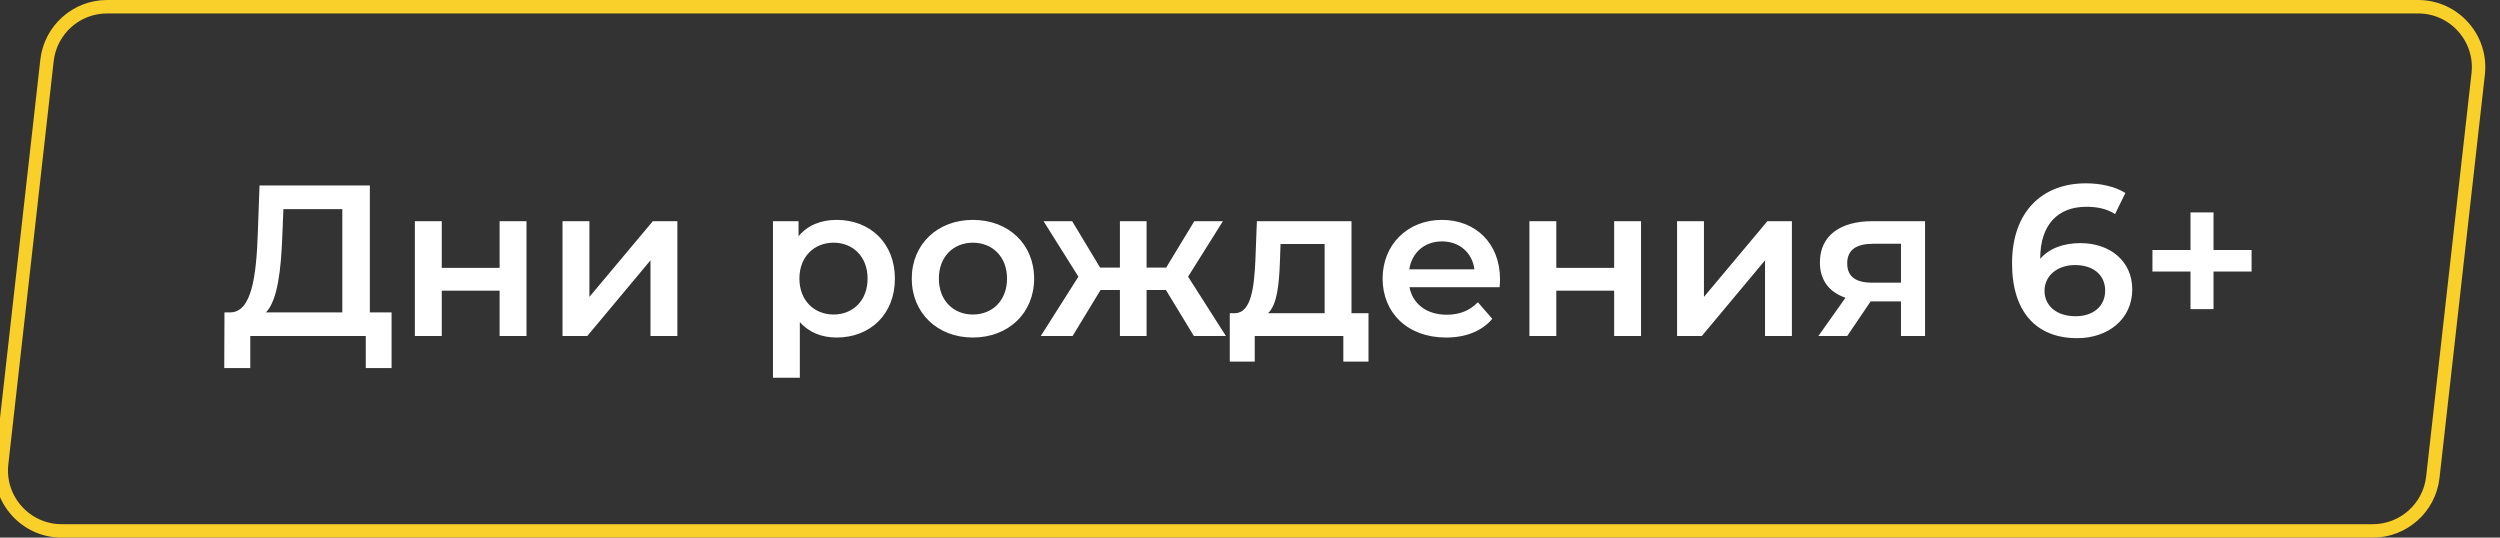
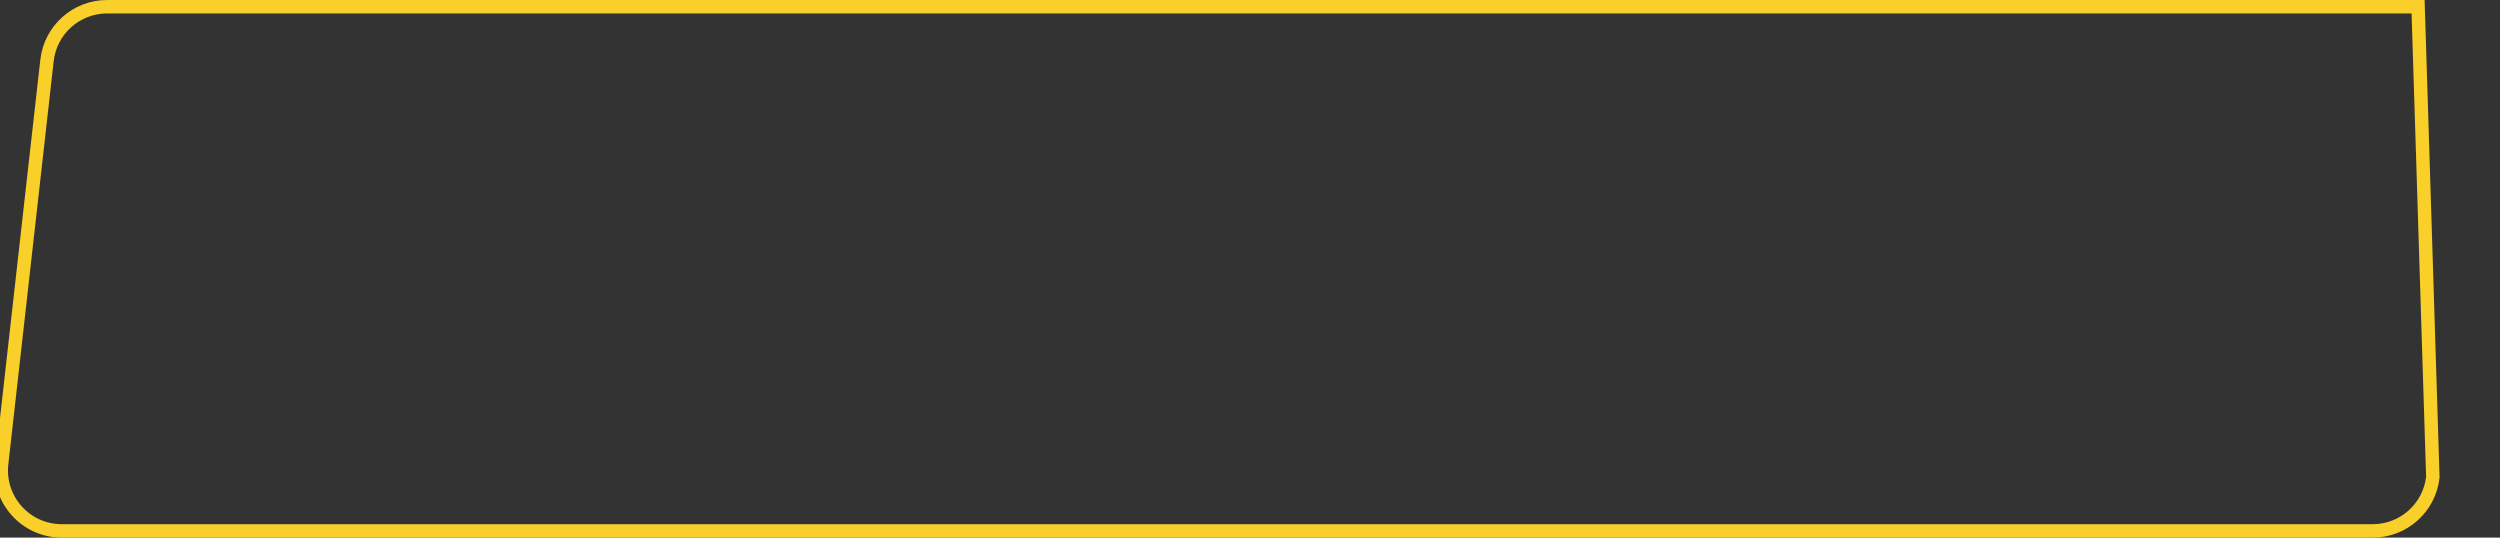
<svg xmlns="http://www.w3.org/2000/svg" width="186" height="40" viewBox="0 0 186 40" fill="none">
  <rect x="0" y="0" width="186" height="40" fill="#333333" stroke="none" />
-   <path d="M3.497 4.497C3.753 2.221 5.678 0.5 7.969 0.5H179.906C182.59 0.5 184.678 2.835 184.378 5.503L181.003 35.503C180.747 37.779 178.822 39.5 176.531 39.5H4.594C1.91 39.5 -0.178 37.165 0.122 34.497L3.497 4.497Z" stroke="#F9CF29" />
-   <path d="M27.517 23.24V13.8H19.309L19.181 17.352C19.069 20.632 18.701 23.176 17.181 23.24H16.701L16.685 27.384H18.621V25H27.213V27.384H29.133V23.24H27.517ZM21.005 17.544L21.085 15.56H25.469V23.24H19.789C20.653 22.344 20.909 20.088 21.005 17.544ZM30.867 25H32.867V21.624H37.171V25H39.171V16.456H37.171V19.928H32.867V16.456H30.867V25ZM41.852 25H43.692L48.396 19.368V25H50.396V16.456H48.572L43.852 22.088V16.456H41.852V25ZM62.244 16.36C61.076 16.36 60.084 16.76 59.412 17.576V16.456H57.508V28.104H59.508V23.96C60.196 24.744 61.156 25.112 62.244 25.112C64.74 25.112 66.58 23.384 66.58 20.728C66.58 18.088 64.74 16.36 62.244 16.36ZM62.02 23.4C60.58 23.4 59.476 22.36 59.476 20.728C59.476 19.096 60.58 18.056 62.02 18.056C63.46 18.056 64.548 19.096 64.548 20.728C64.548 22.36 63.46 23.4 62.02 23.4ZM72.379 25.112C75.035 25.112 76.939 23.288 76.939 20.728C76.939 18.168 75.035 16.36 72.379 16.36C69.755 16.36 67.835 18.168 67.835 20.728C67.835 23.288 69.755 25.112 72.379 25.112ZM72.379 23.4C70.939 23.4 69.851 22.36 69.851 20.728C69.851 19.096 70.939 18.056 72.379 18.056C73.835 18.056 74.923 19.096 74.923 20.728C74.923 22.36 73.835 23.4 72.379 23.4ZM88.825 25H91.209L88.393 20.584L90.985 16.456H88.857L86.761 19.912H85.305V16.456H83.321V19.912H81.849L79.769 16.456H77.641L80.233 20.584L77.433 25H79.801L81.881 21.576H83.321V25H85.305V21.576H86.745L88.825 25ZM100.552 23.304V16.456H93.512L93.4 19.384C93.304 21.384 93.096 23.256 91.896 23.304H91.496V26.904H93.352V25H99.944V26.904H101.816V23.304H100.552ZM95.224 19.528L95.272 18.152H98.552V23.304H94.344C95.032 22.648 95.16 21.128 95.224 19.528ZM111.602 20.776C111.602 18.104 109.778 16.36 107.282 16.36C104.738 16.36 102.866 18.184 102.866 20.728C102.866 23.272 104.722 25.112 107.586 25.112C109.058 25.112 110.258 24.632 111.026 23.72L109.954 22.488C109.346 23.112 108.594 23.416 107.634 23.416C106.146 23.416 105.106 22.616 104.866 21.368H111.57C111.586 21.176 111.602 20.936 111.602 20.776ZM107.282 17.96C108.594 17.96 109.538 18.808 109.698 20.04H104.85C105.042 18.792 105.986 17.96 107.282 17.96ZM113.789 25H115.789V21.624H120.093V25H122.093V16.456H120.093V19.928H115.789V16.456H113.789V25ZM124.774 25H126.614L131.318 19.368V25H133.318V16.456H131.494L126.774 22.088V16.456H124.774V25ZM139.304 16.456C136.92 16.456 135.4 17.528 135.4 19.528C135.4 20.84 136.088 21.736 137.304 22.152L135.288 25H137.432L139.176 22.424H141.432V25H143.224V16.456H139.304ZM139.368 18.136H141.432V21.032H139.304C138.072 21.032 137.432 20.584 137.432 19.592C137.432 18.568 138.136 18.136 139.368 18.136ZM154.784 18.088C153.536 18.088 152.464 18.472 151.792 19.256V19.24C151.792 16.696 153.12 15.384 155.232 15.384C156.016 15.384 156.752 15.528 157.36 15.928L158.128 14.36C157.376 13.88 156.304 13.64 155.184 13.64C151.936 13.64 149.696 15.752 149.696 19.592C149.696 23.192 151.488 25.16 154.544 25.16C156.832 25.16 158.64 23.752 158.64 21.528C158.64 19.432 156.992 18.088 154.784 18.088ZM154.432 23.528C152.944 23.528 152.112 22.696 152.112 21.64C152.112 20.536 153.04 19.72 154.384 19.72C155.744 19.72 156.624 20.456 156.624 21.624C156.624 22.792 155.728 23.528 154.432 23.528ZM167.518 18.6H164.686V15.8H162.974V18.6H160.142V20.2H162.974V23H164.686V20.2H167.518V18.6Z" fill="white" />
+   <path d="M3.497 4.497C3.753 2.221 5.678 0.5 7.969 0.5H179.906L181.003 35.503C180.747 37.779 178.822 39.5 176.531 39.5H4.594C1.91 39.5 -0.178 37.165 0.122 34.497L3.497 4.497Z" stroke="#F9CF29" />
</svg>